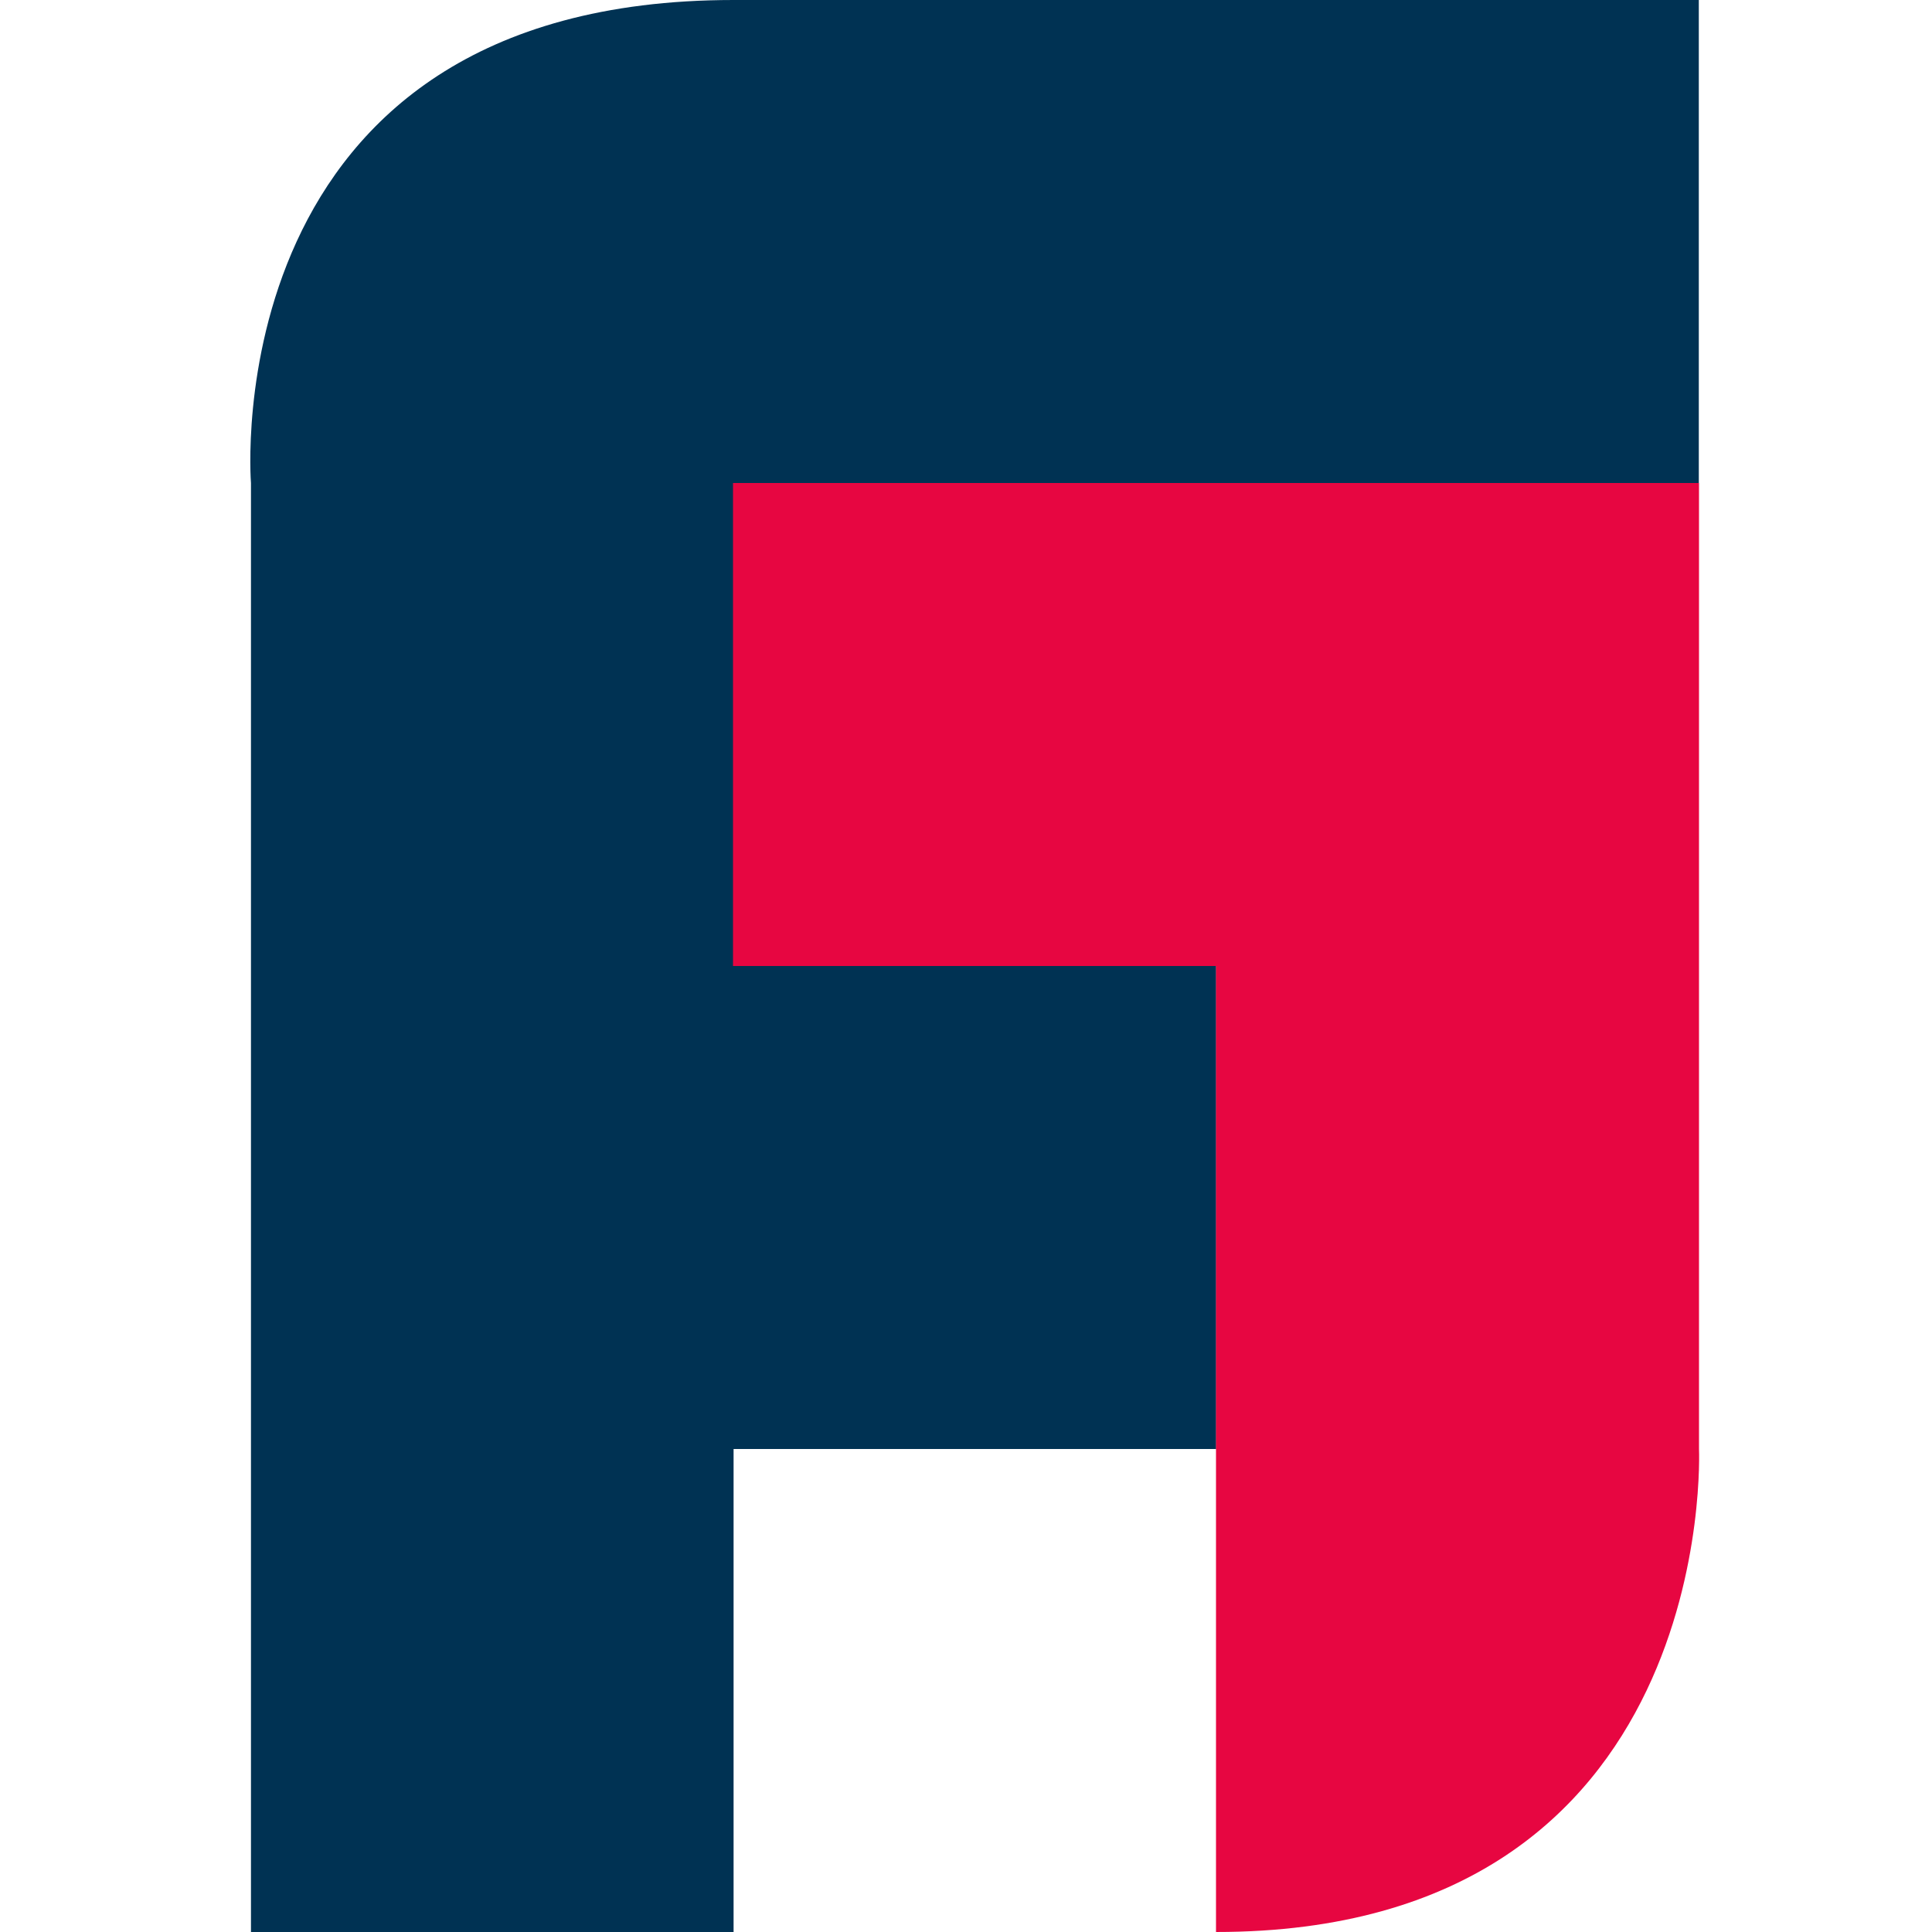
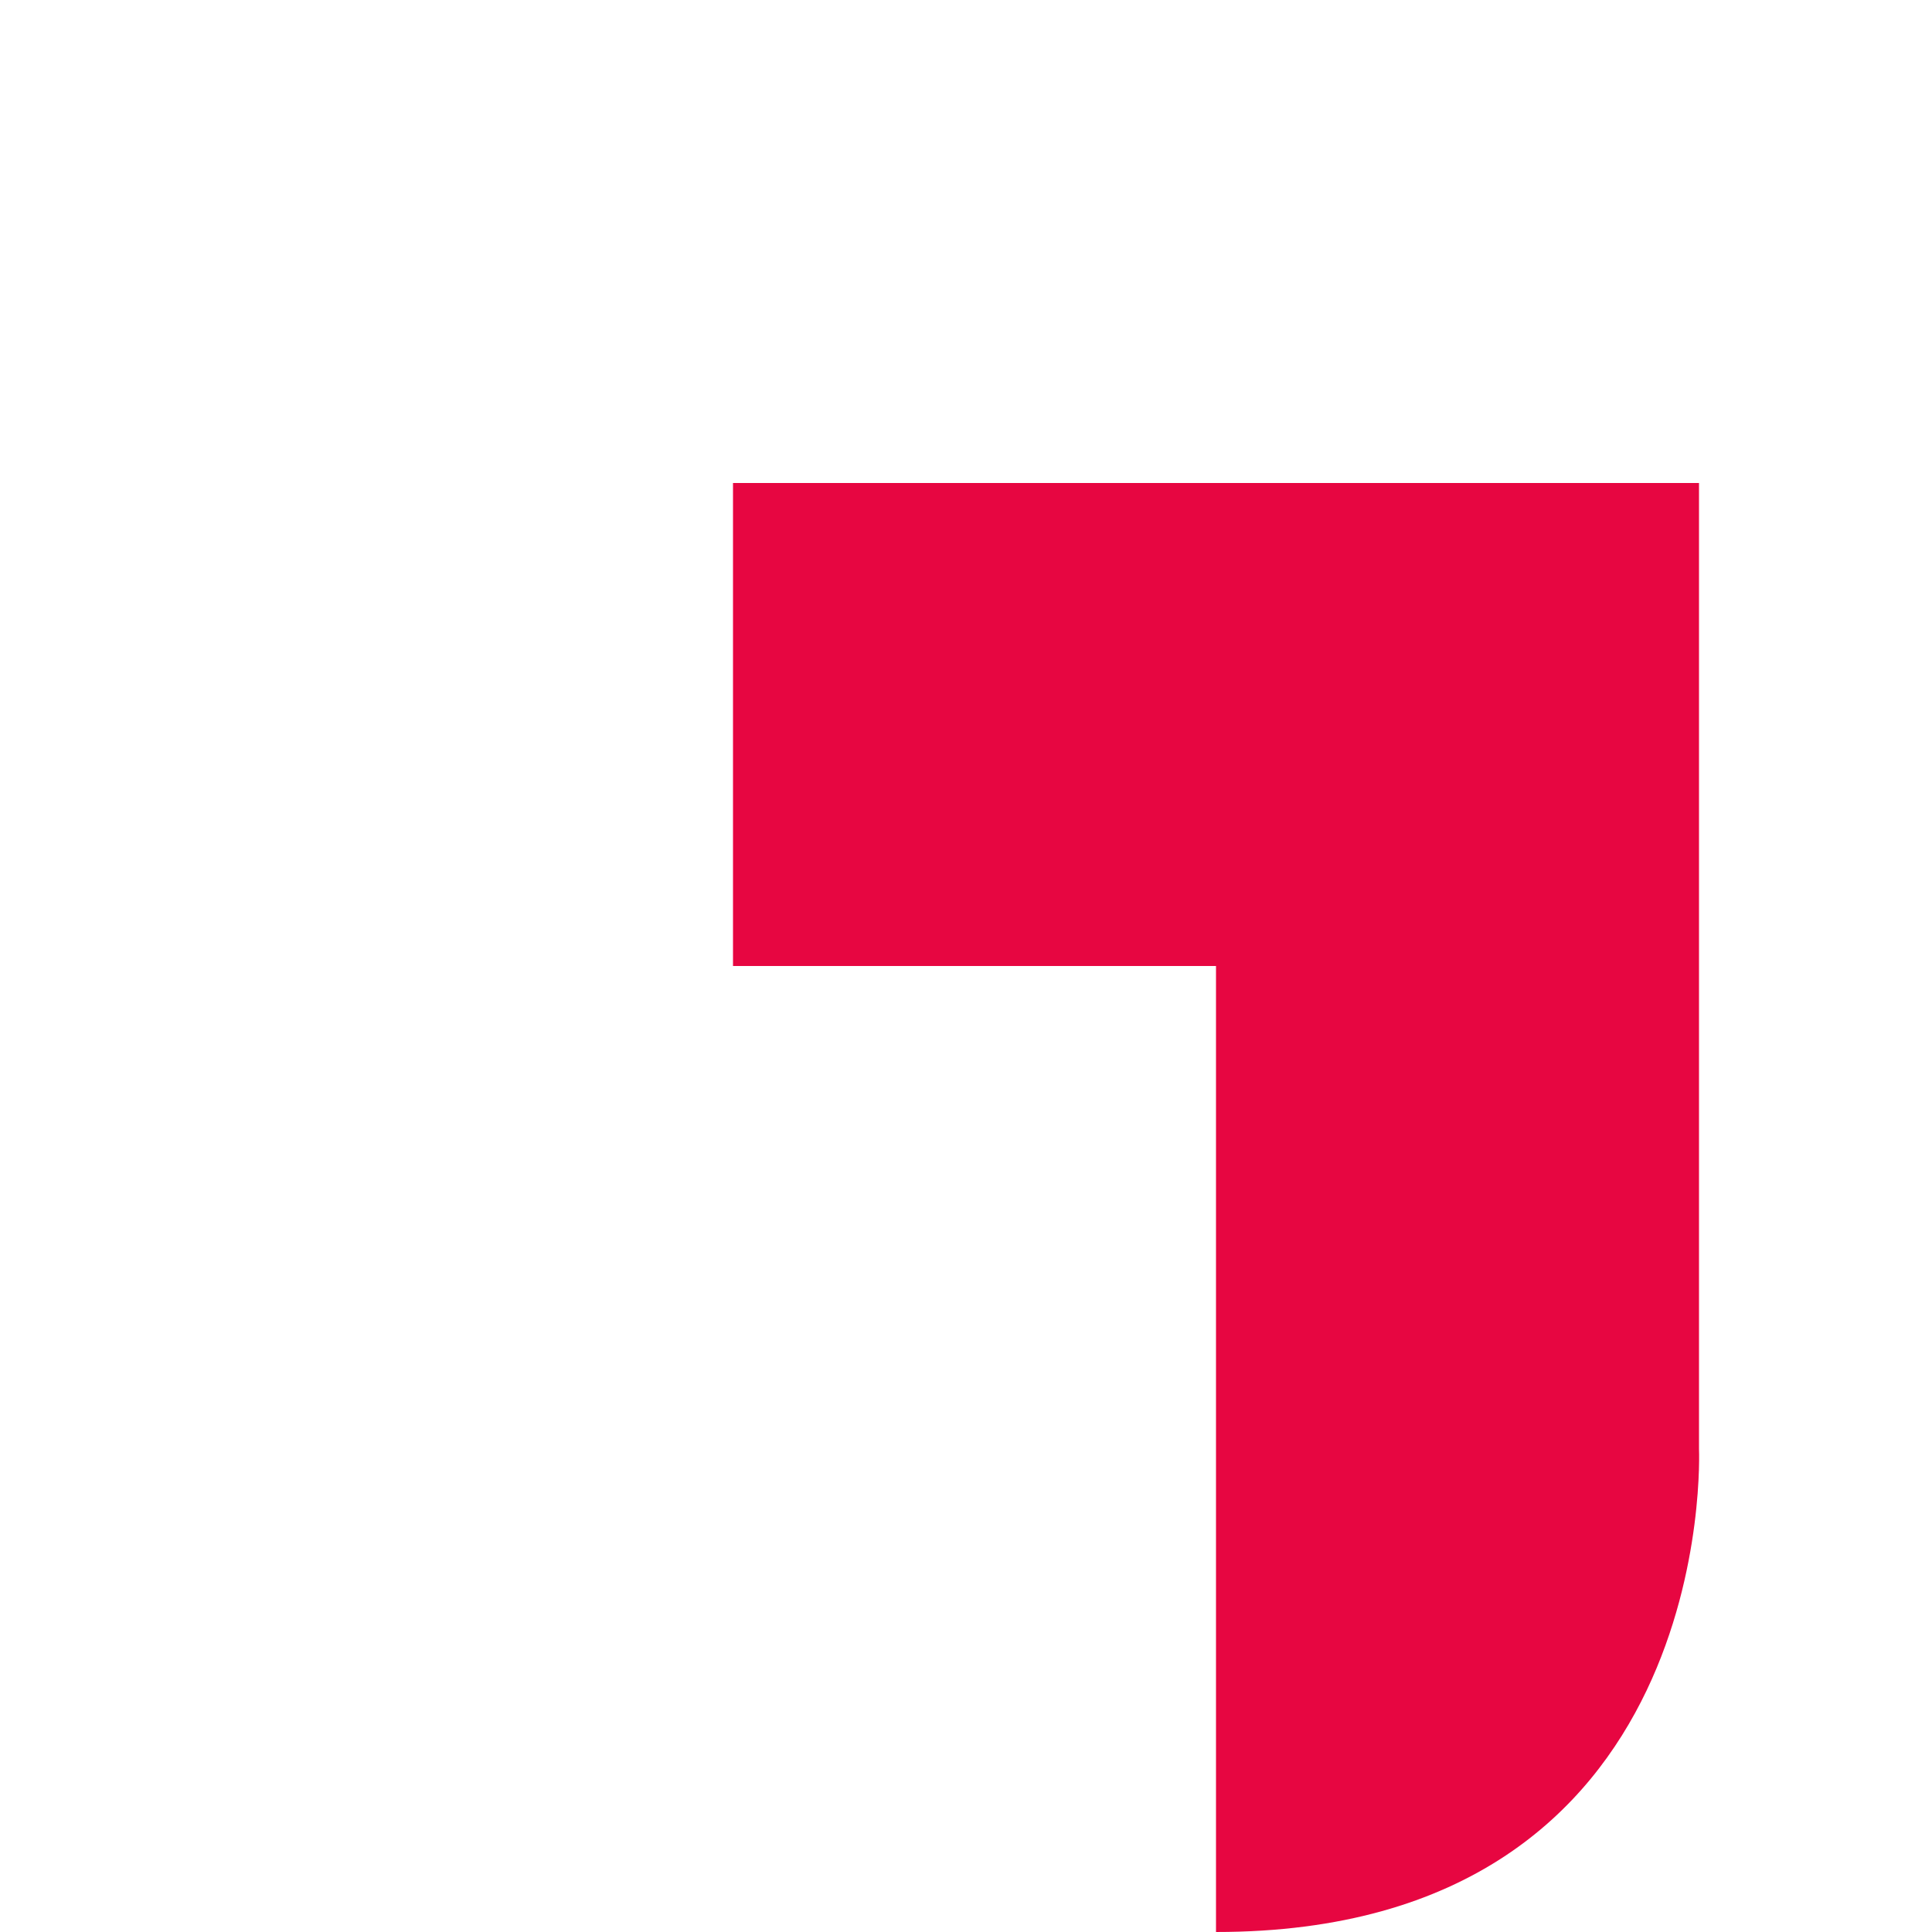
<svg xmlns="http://www.w3.org/2000/svg" version="1.1" id="Layer_1" x="0px" y="0px" viewBox="0 0 100 100" style="enable-background:new 0 0 100 100;" xml:space="preserve">
  <style type="text/css">
	.st0{fill:#003253;}
	.st1{fill:#E70641;}
</style>
-   <path id="Path_517" class="st0" d="M37.97,0h49.96v25H37.97v25h24.98v25H37.97v25H12.99V25C12.99,25,10.97,0,37.97,0z" />
  <path id="Path_518" class="st1" d="M62.94,100V50h-25V25h50v50C87.94,75,89.04,100,62.94,100z" />
</svg>